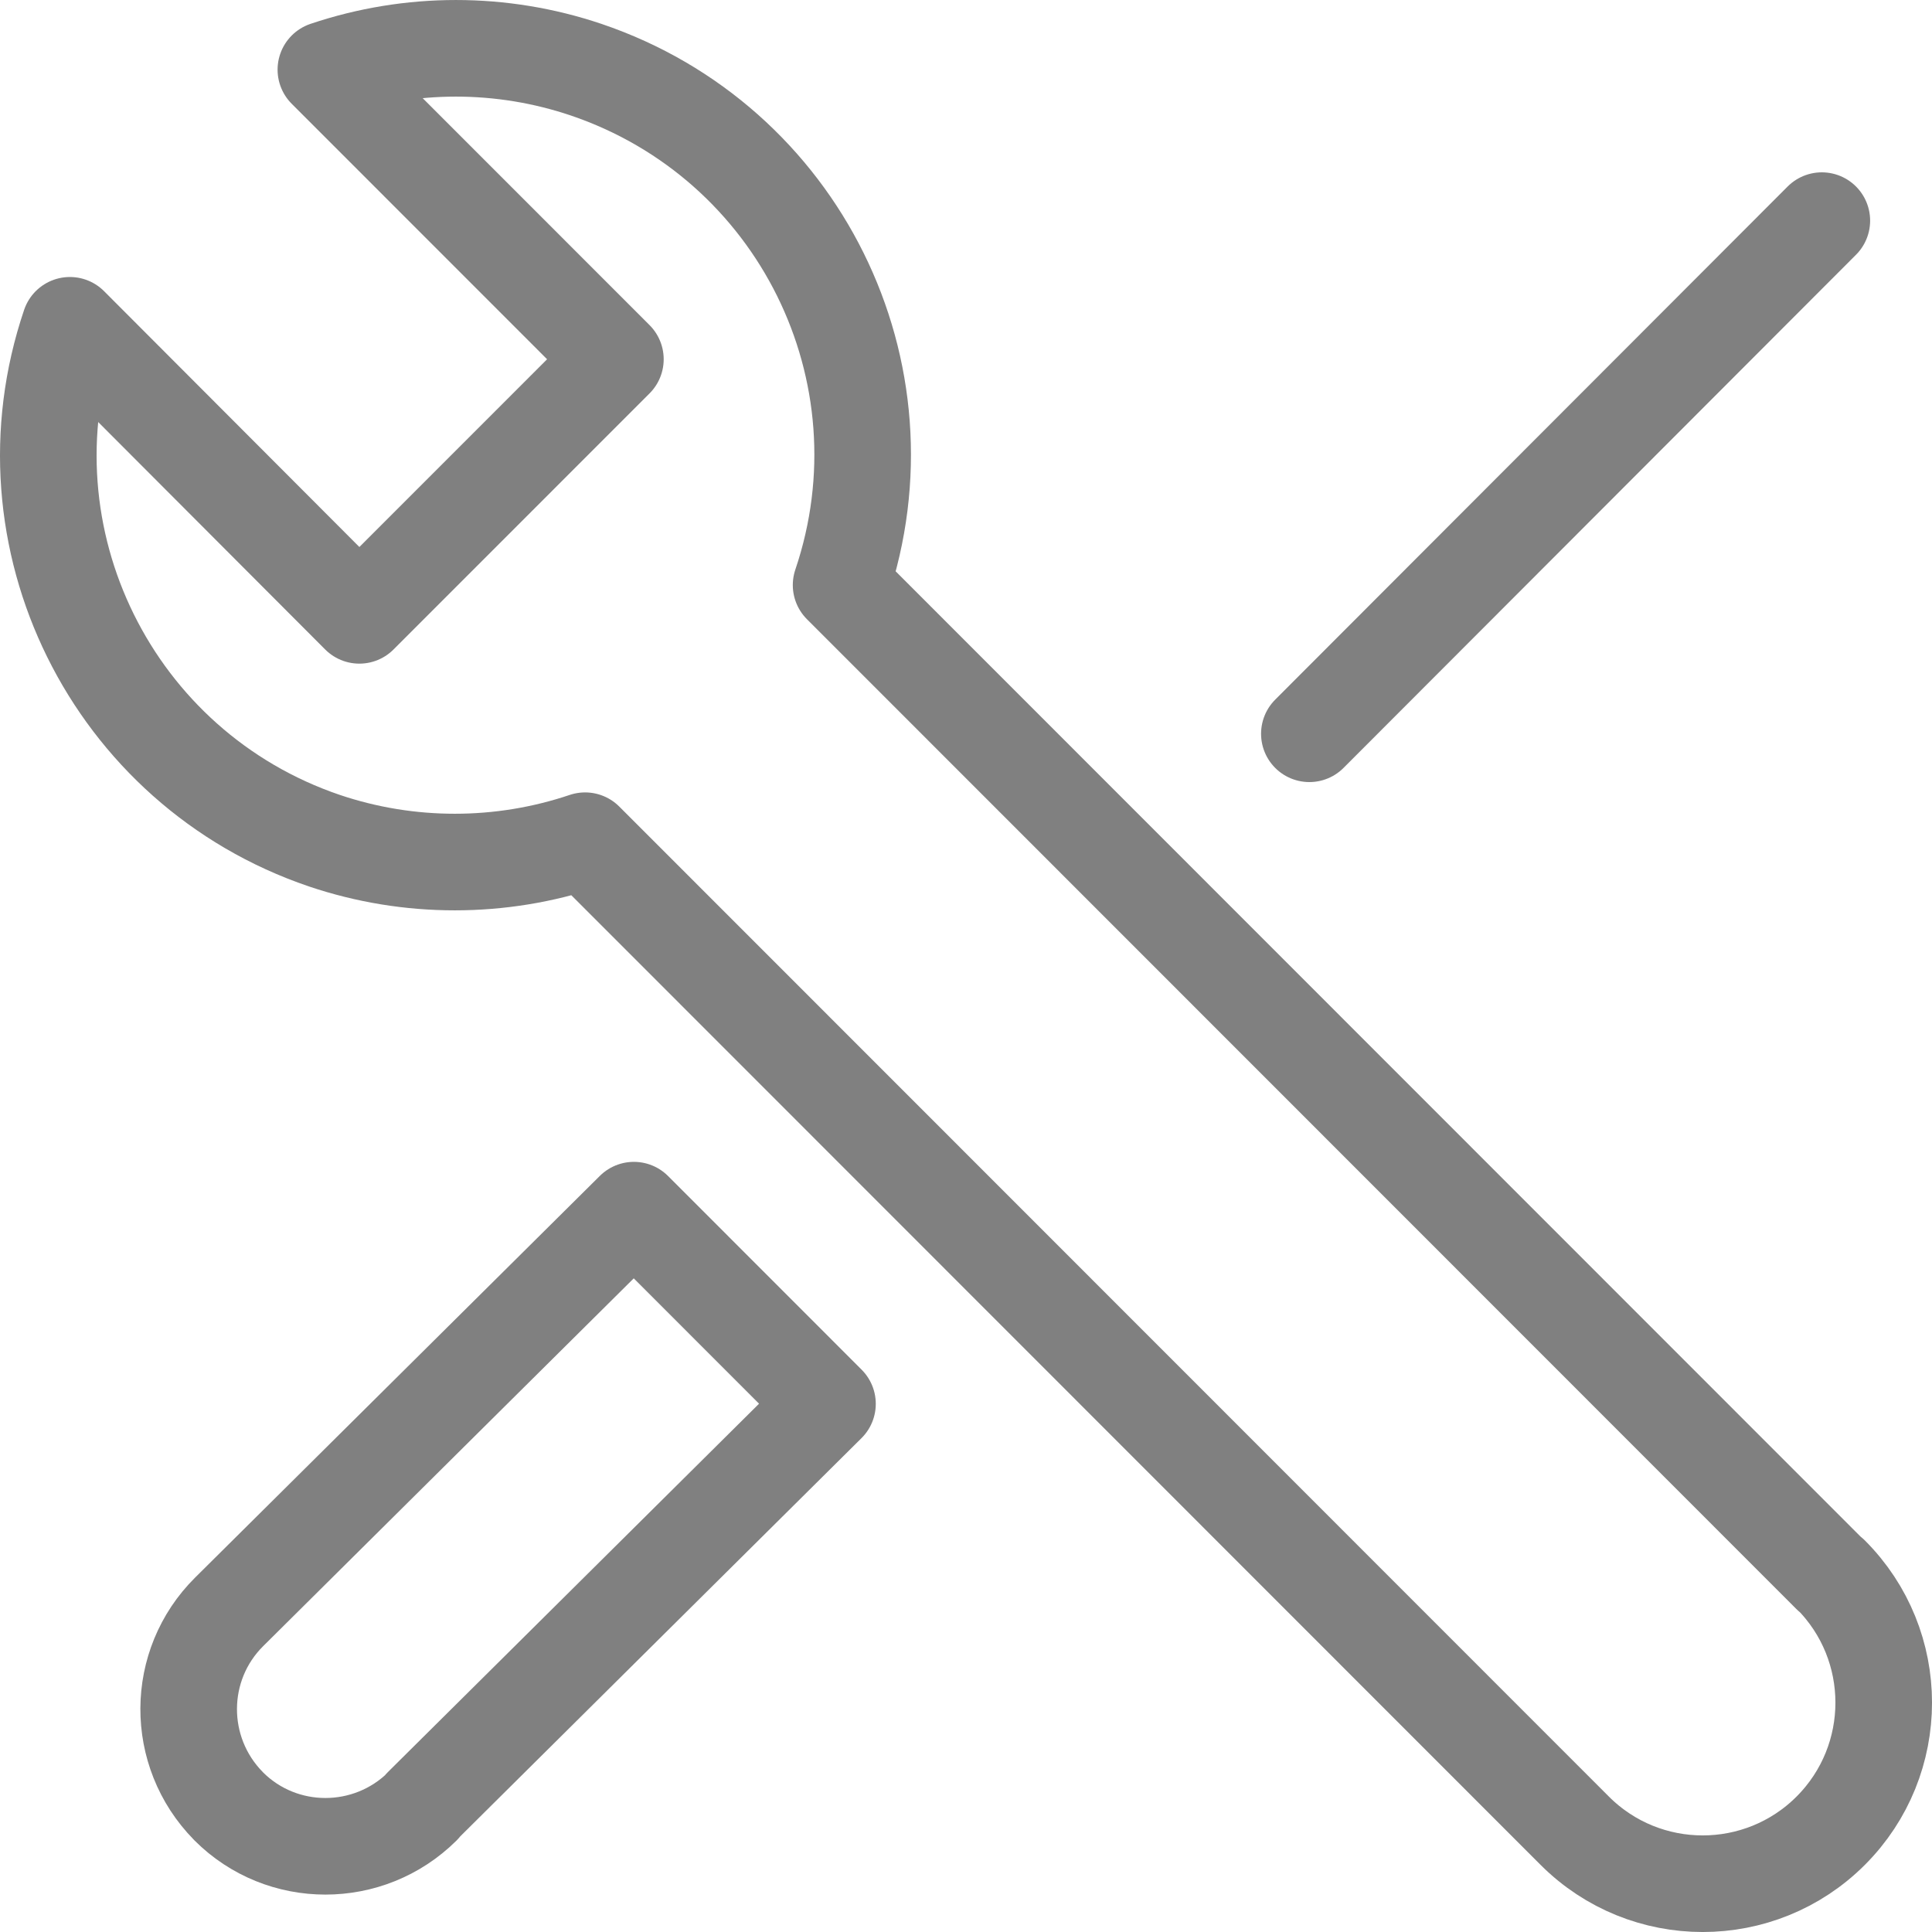
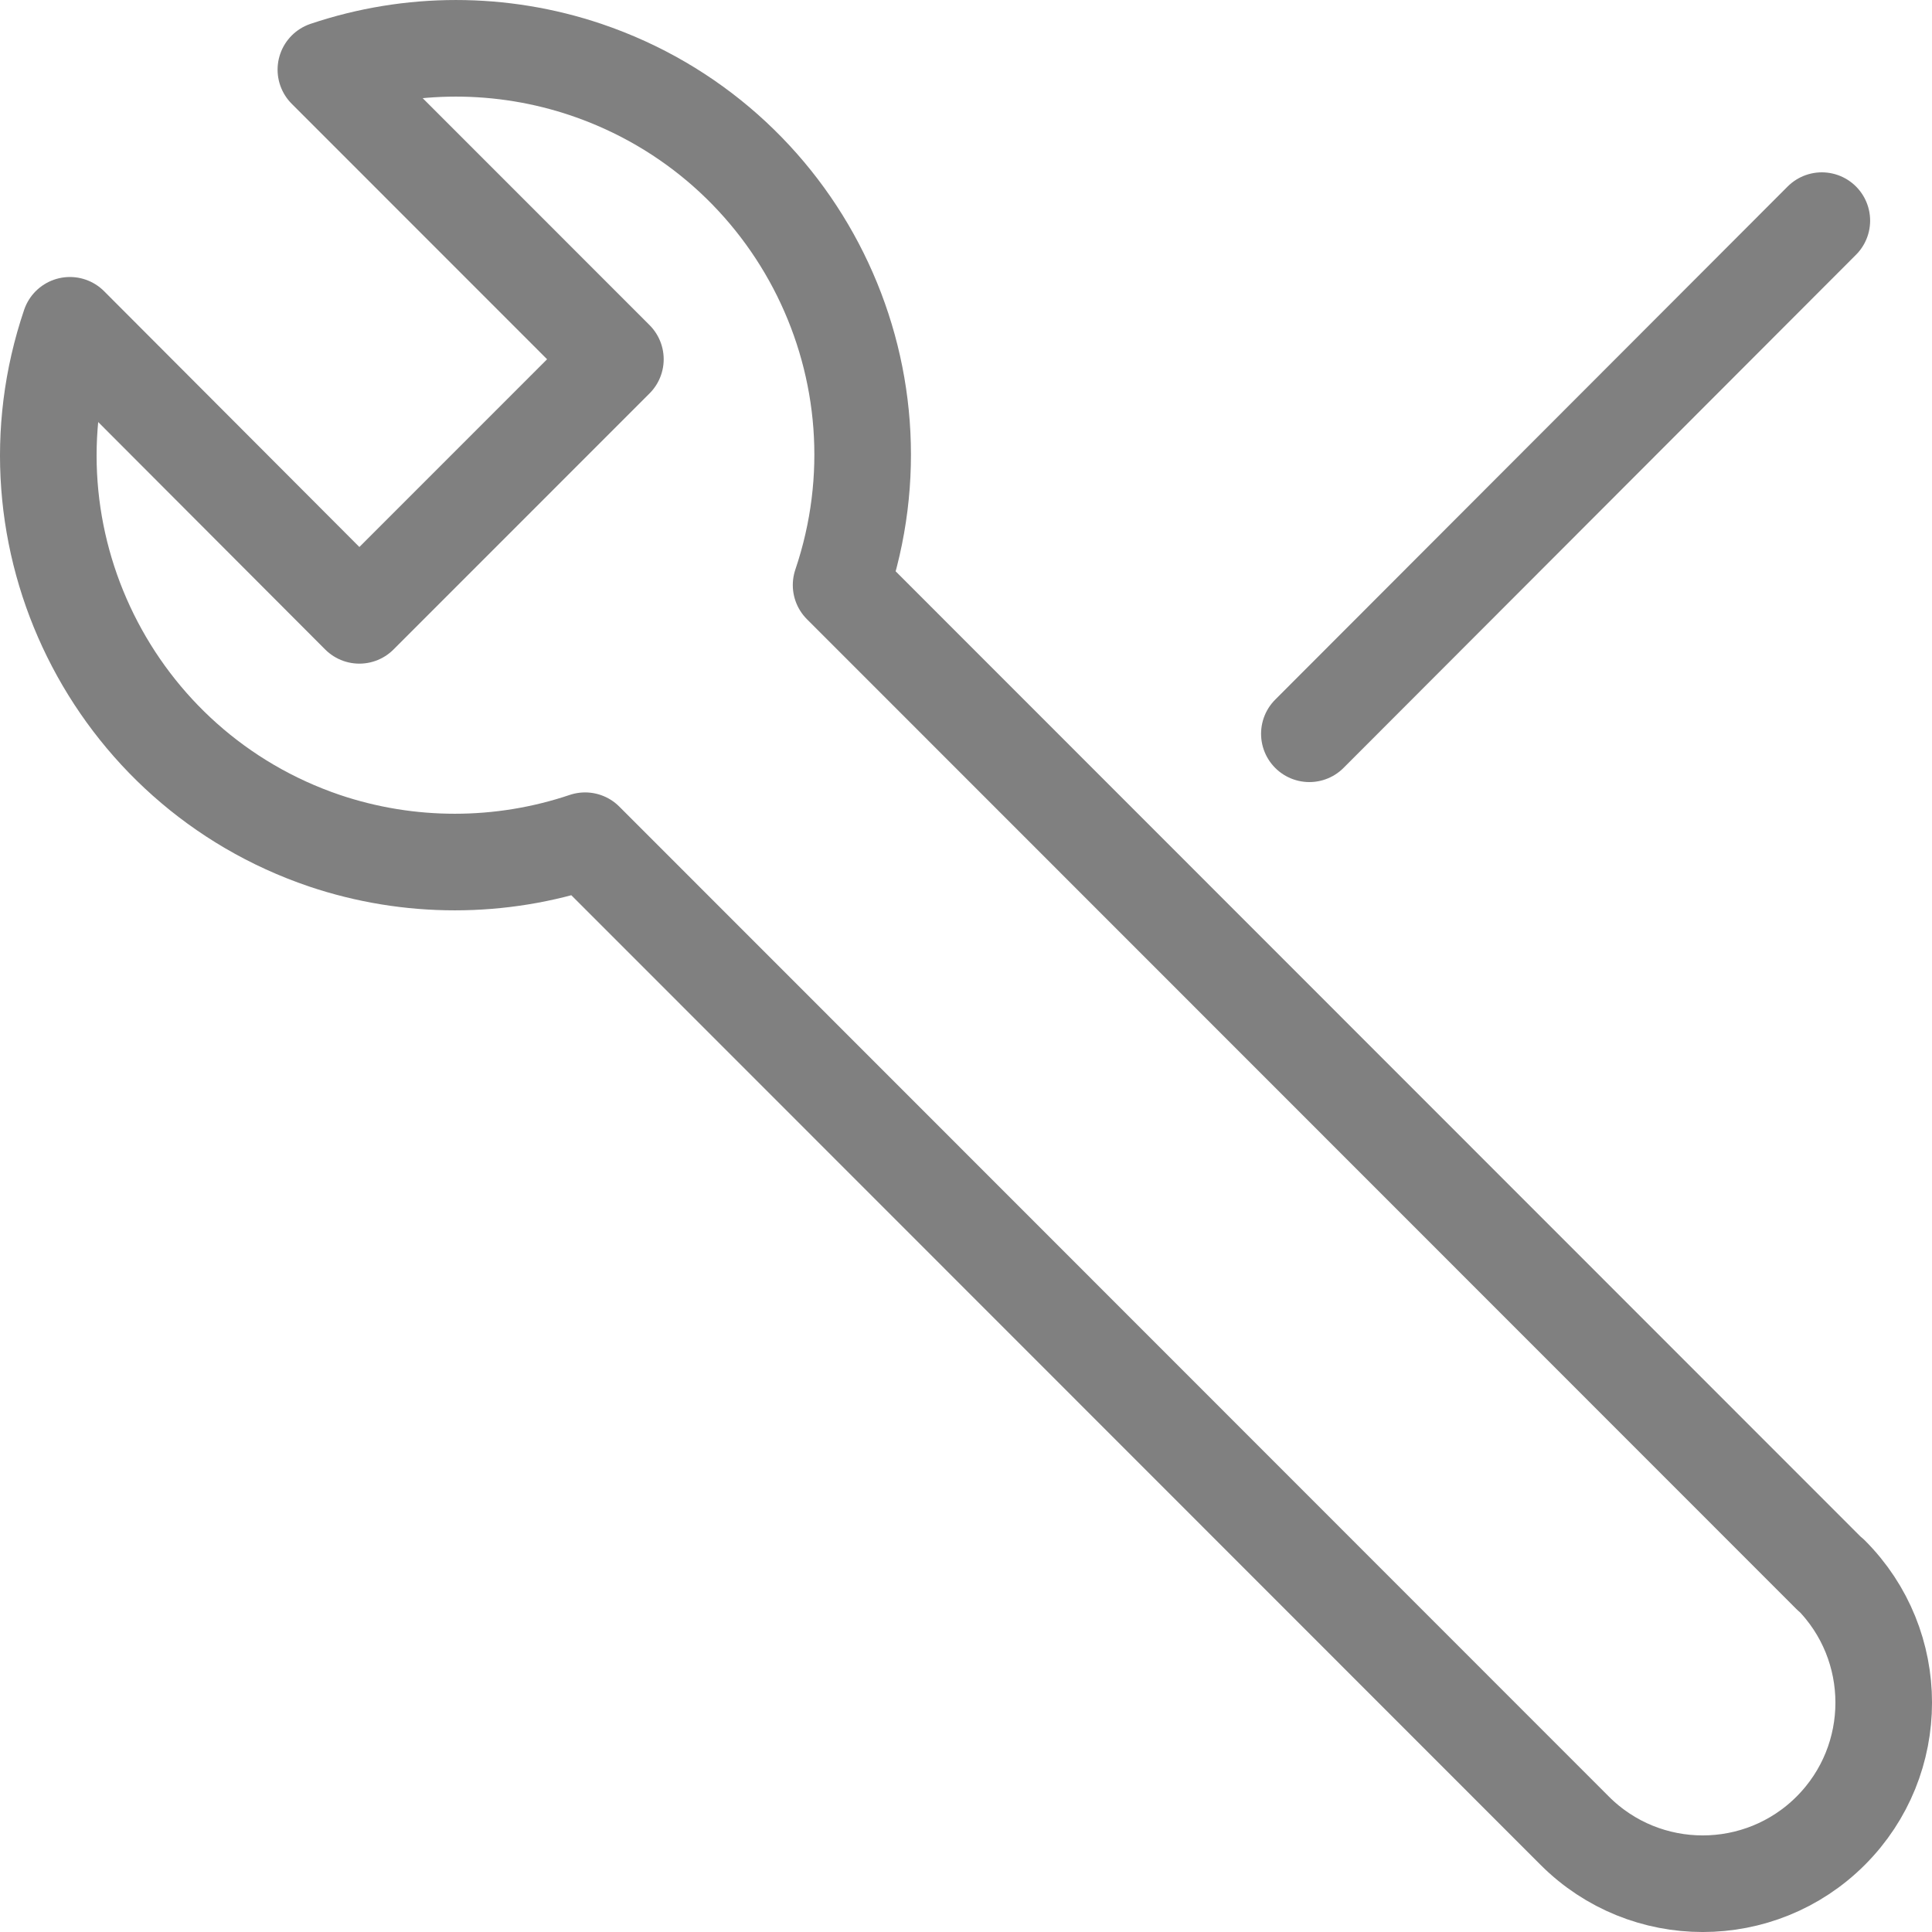
<svg xmlns="http://www.w3.org/2000/svg" width="40" height="40" viewBox="0 0 40 40" fill="none">
-   <path d="M8.735 37.399L17.132 29.065L13.124 25.055L4.746 33.37C3.634 34.472 3.625 36.268 4.727 37.389C4.727 37.389 4.727 37.389 4.736 37.399C5.838 38.501 7.633 38.501 8.745 37.399H8.735Z" stroke="#808080" stroke-width="2" stroke-linecap="round" stroke-linejoin="round" />
  <path d="M27.109 15.192L37.719 4.568" stroke="#808080" stroke-width="2" stroke-linecap="round" stroke-linejoin="round" />
  <path d="M37.903 32.61L17.414 12.113C18.905 7.704 16.54 2.934 12.133 1.442C10.385 0.853 8.495 0.853 6.747 1.442L12.741 7.438L7.44 12.74L1.447 6.735C-0.045 11.134 2.321 15.914 6.718 17.406C8.466 17.995 10.366 17.995 12.114 17.406L32.603 37.903C34.065 39.366 36.44 39.366 37.903 37.903C39.366 36.439 39.366 34.063 37.903 32.6V32.61Z" stroke="#808080" stroke-width="2" stroke-linecap="round" stroke-linejoin="round" />
</svg>